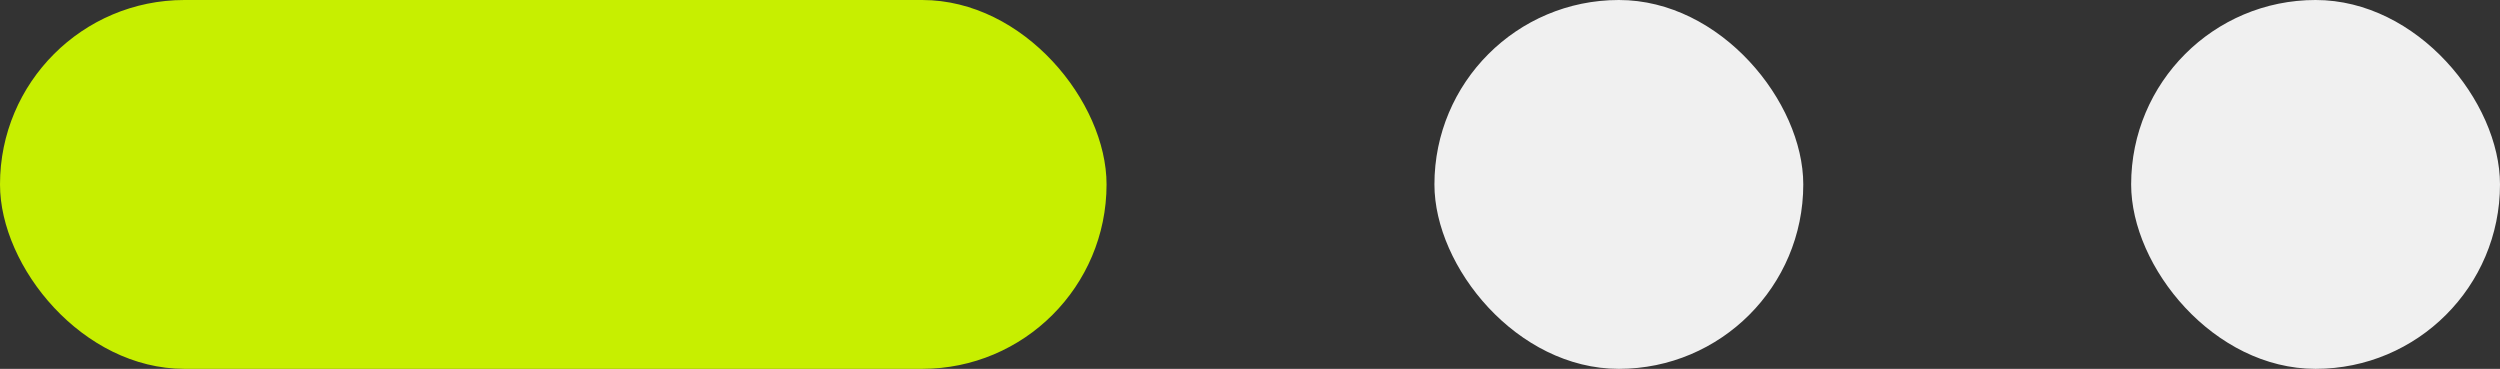
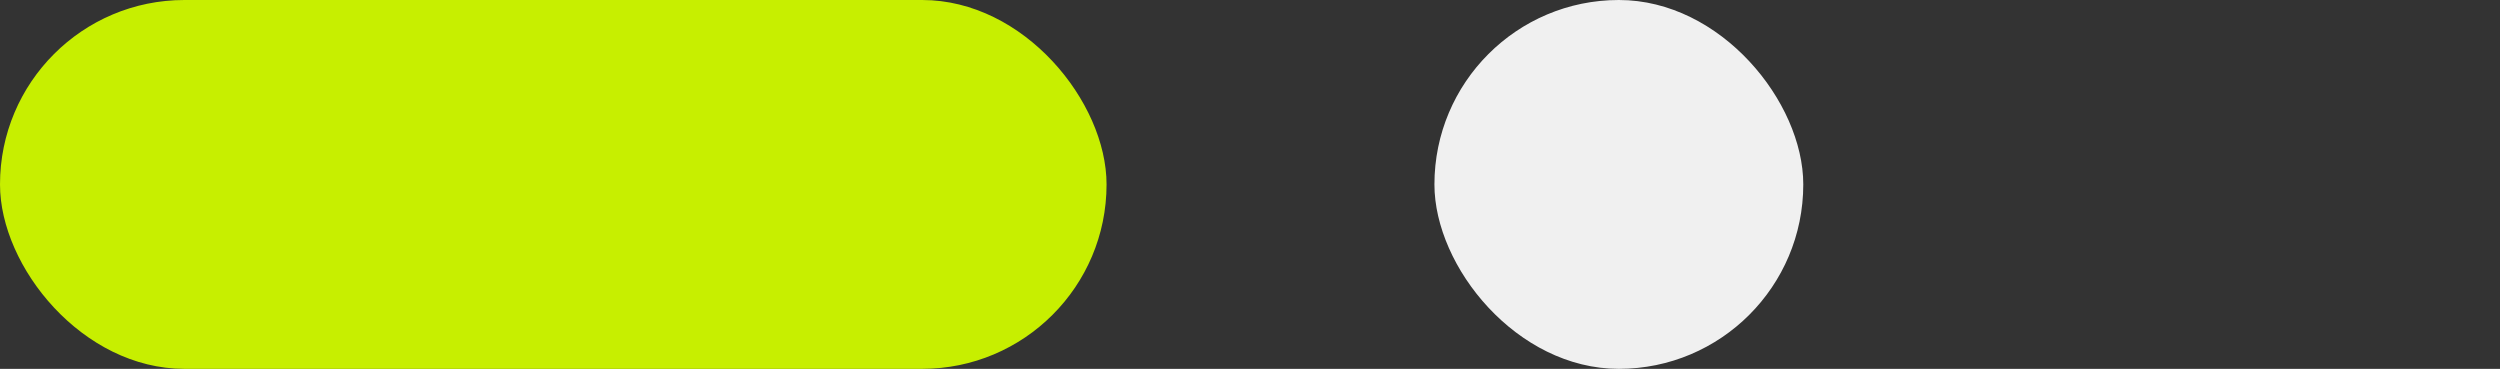
<svg xmlns="http://www.w3.org/2000/svg" width="61" height="9" viewBox="0 0 61 9" fill="none">
  <rect x="0" y="0" width="61" height="9" fill="#333333" stroke="none" />
  <rect width="27" height="9" rx="4.5" fill="#C7EF00" />
  <rect x="35" width="9" height="9" rx="4.5" fill="#F0F0F0" />
-   <rect x="52" width="9" height="9" rx="4.5" fill="#F0F0F0" />
</svg>